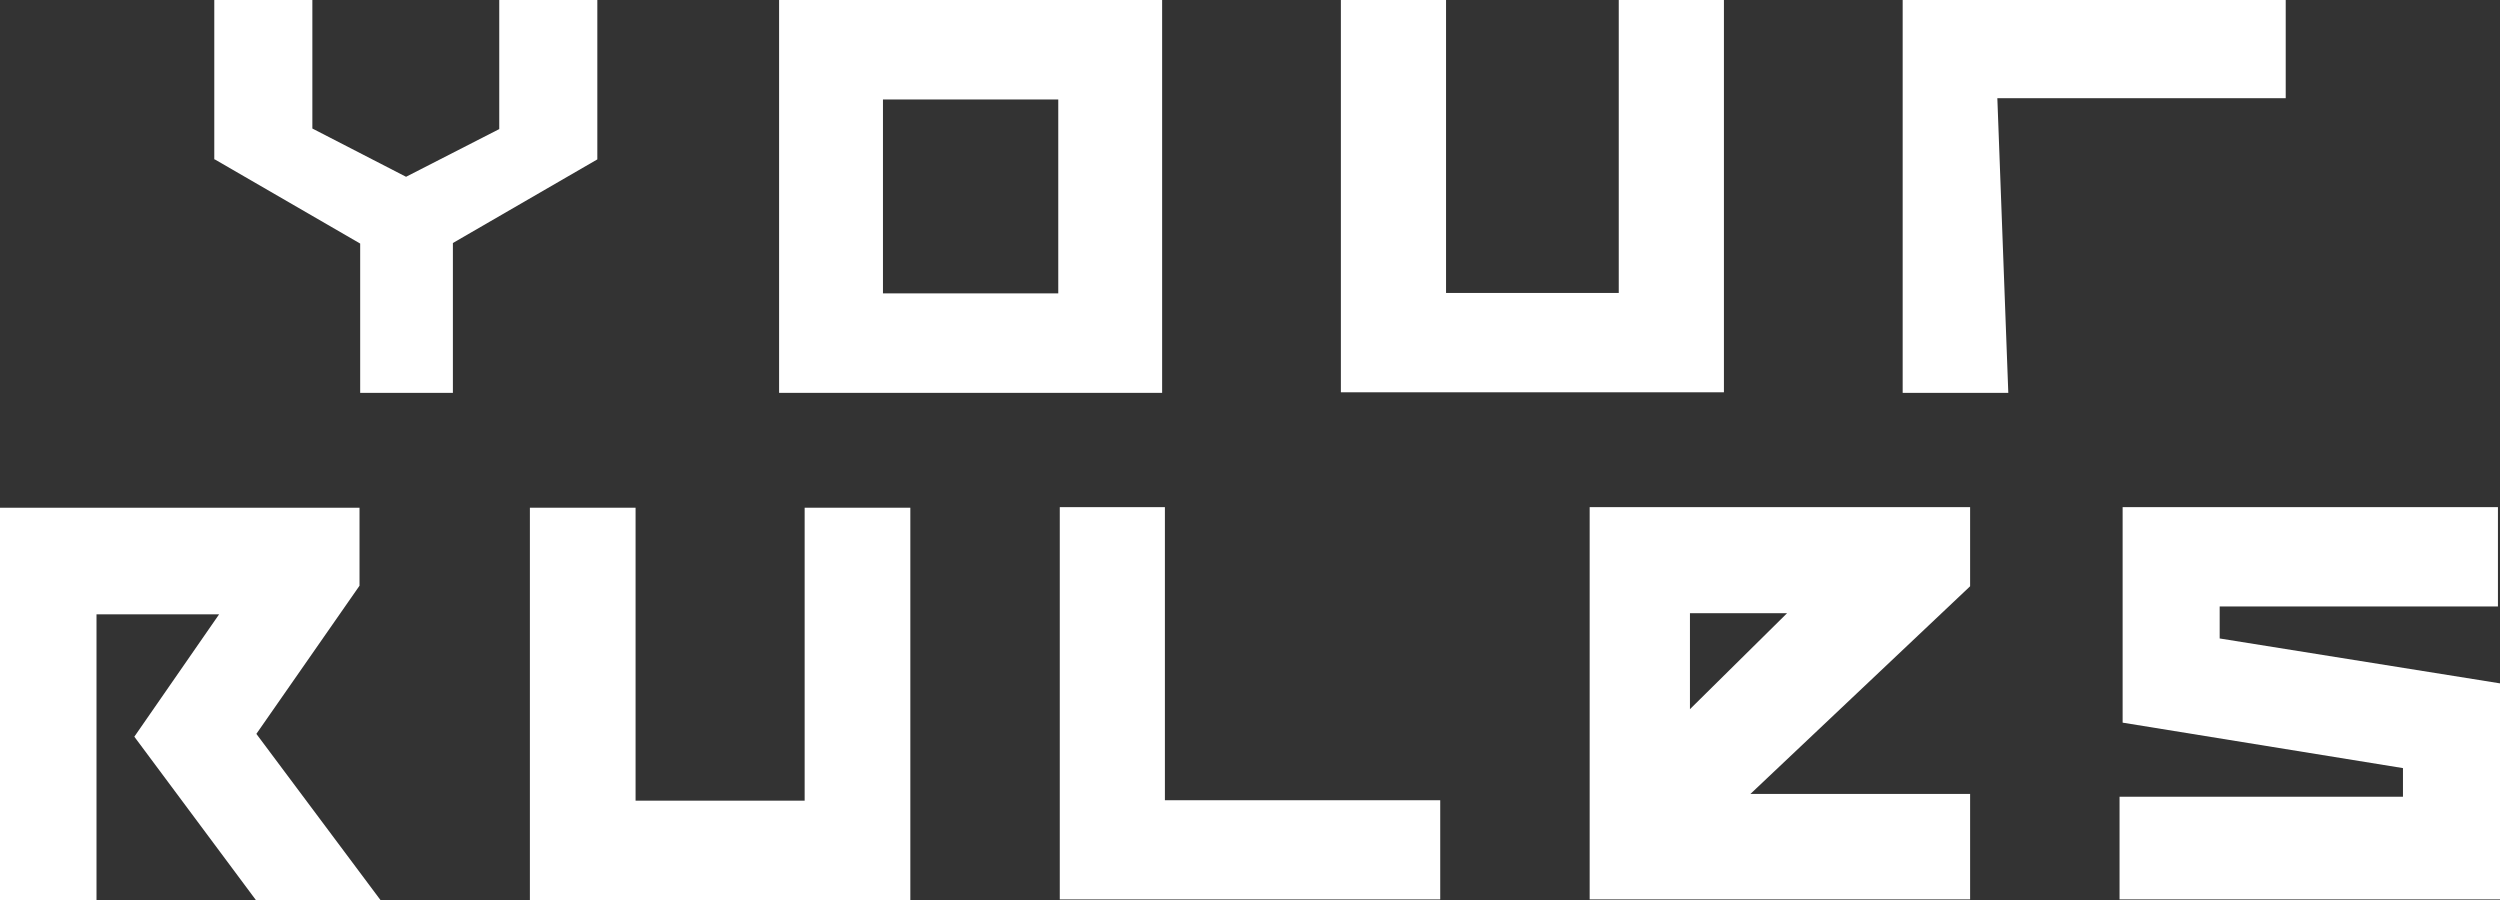
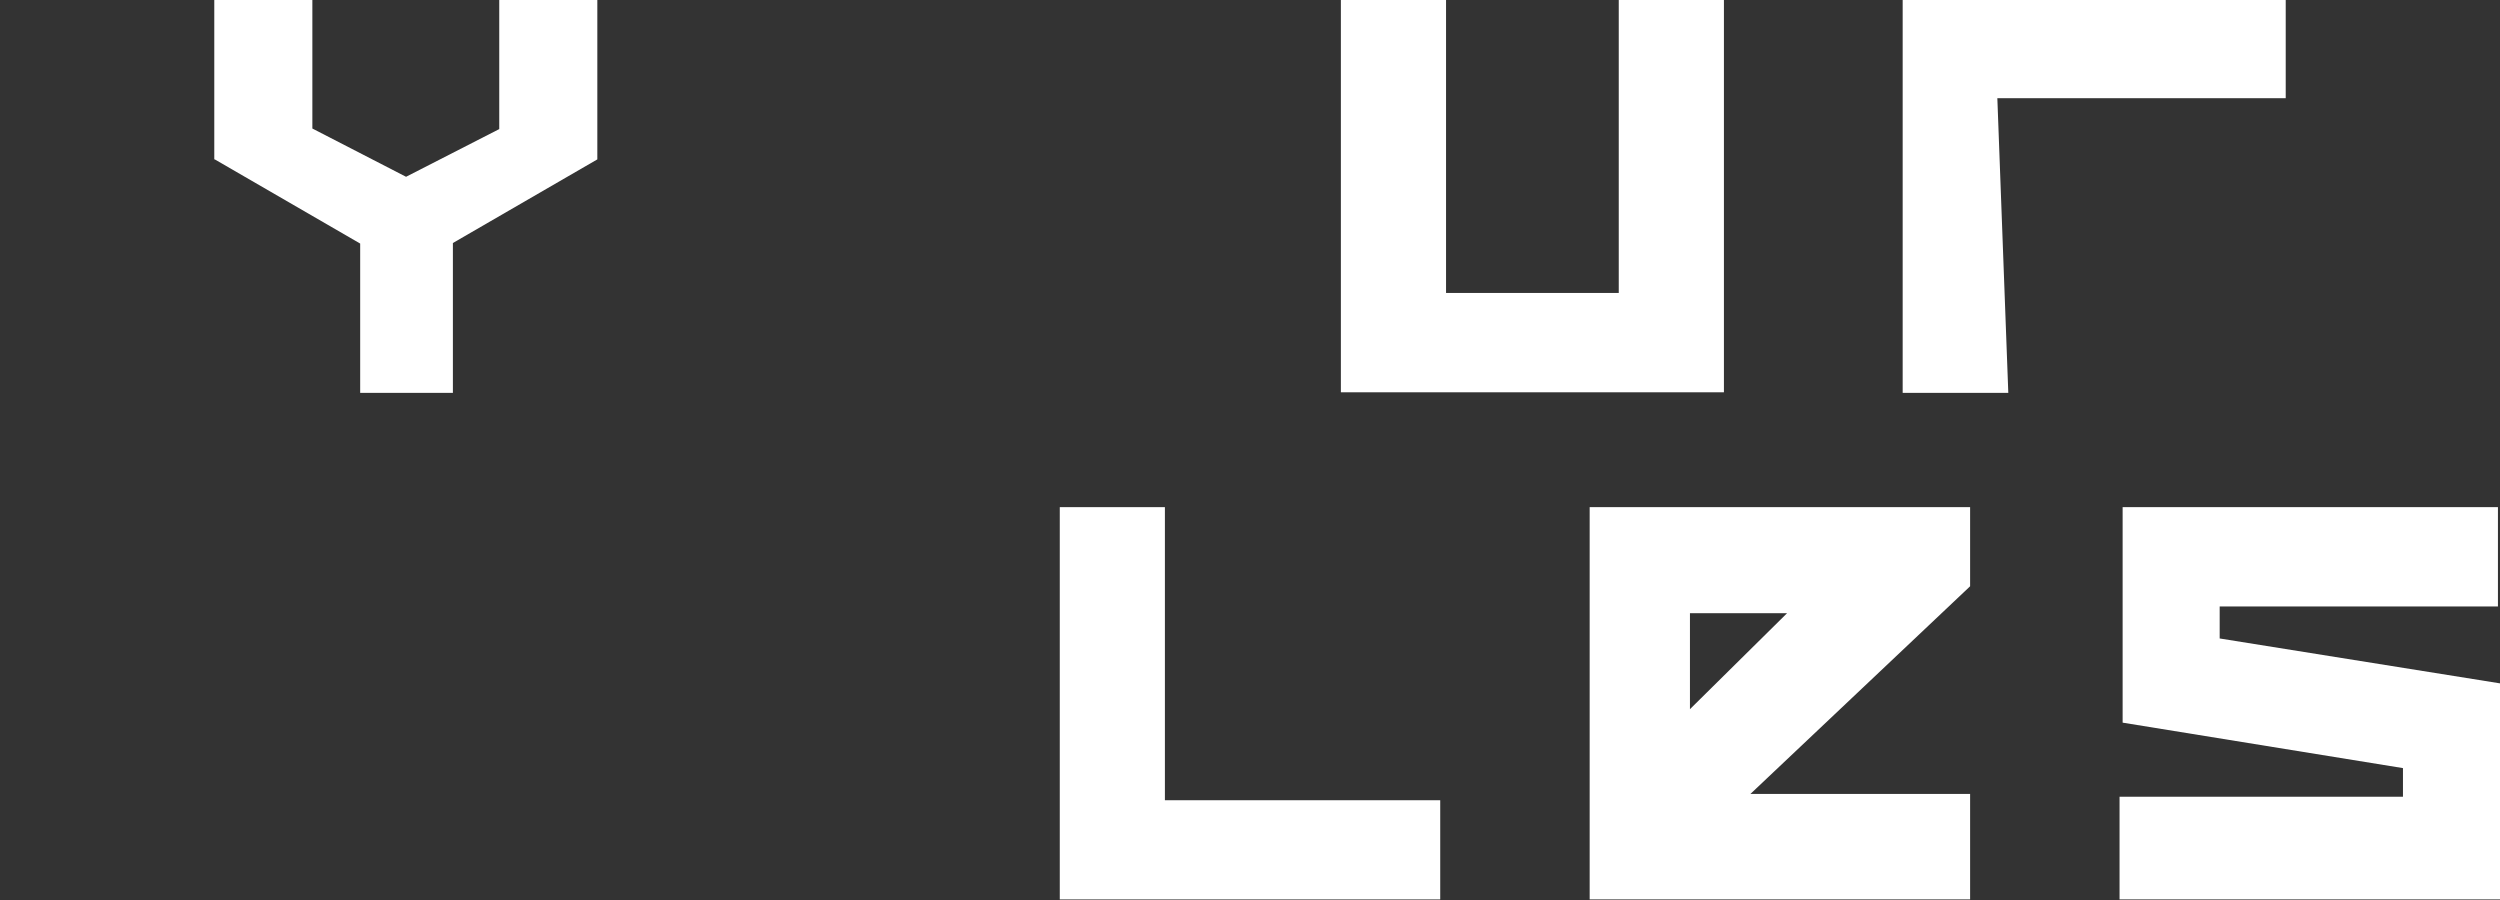
<svg xmlns="http://www.w3.org/2000/svg" width="350" height="126" viewBox="0 0 350 126" fill="none">
  <rect x="0" y="0" width="350" height="126" fill="#333333" stroke="none" />
  <path d="M350 95.671L350 125.92L296.737 125.92L296.737 111.542L336.415 111.542L336.415 107.535L297.168 101.171L297.168 71L349.712 71L349.712 84.907L310.754 84.907L310.754 89.385L350 95.671Z" fill="white" />
  <path d="M275.816 82.078L245.061 111.149L275.816 111.149L275.816 125.92L222.553 125.92L222.553 71L275.816 71L275.816 82.078ZM250.187 85.85L236.593 85.85L236.593 99.285L250.187 85.85Z" fill="white" />
  <path d="M201.631 112.033L201.631 125.92L148.369 125.92L148.369 71L163.086 71L163.086 112.033L201.631 112.033Z" fill="white" />
-   <path d="M127.447 71.08L127.447 126L74.184 126L74.184 71.08L88.98 71.08L88.98 112.093L112.651 112.093L112.651 71.08L127.447 71.08Z" fill="white" />
-   <path d="M53.263 126L35.82 126L18.806 103.136L30.673 86.008L13.511 86.008L13.511 126L-9.41138e-09 126L0 71.08L50.332 71.08L50.332 82.001L35.891 102.743L53.263 126Z" fill="white" />
  <path d="M320 0V13.75H279.628L281.162 55H266.374V0H320Z" fill="white" />
  <path d="M241.349 0V54.921H187.723V0H202.446V41.014H226.626V0H241.349Z" fill="white" />
-   <path d="M162.698 0V55H109.073V0L162.698 0ZM148.157 13.927H123.614V41.073H148.157V13.927Z" fill="white" />
  <path d="M83.626 0V22.314L63.405 34.021V55H50.425V34.1L30.068 22.314H30V0H43.731V17.993L56.847 24.75L69.895 18.071V0H83.626Z" fill="white" />
</svg>